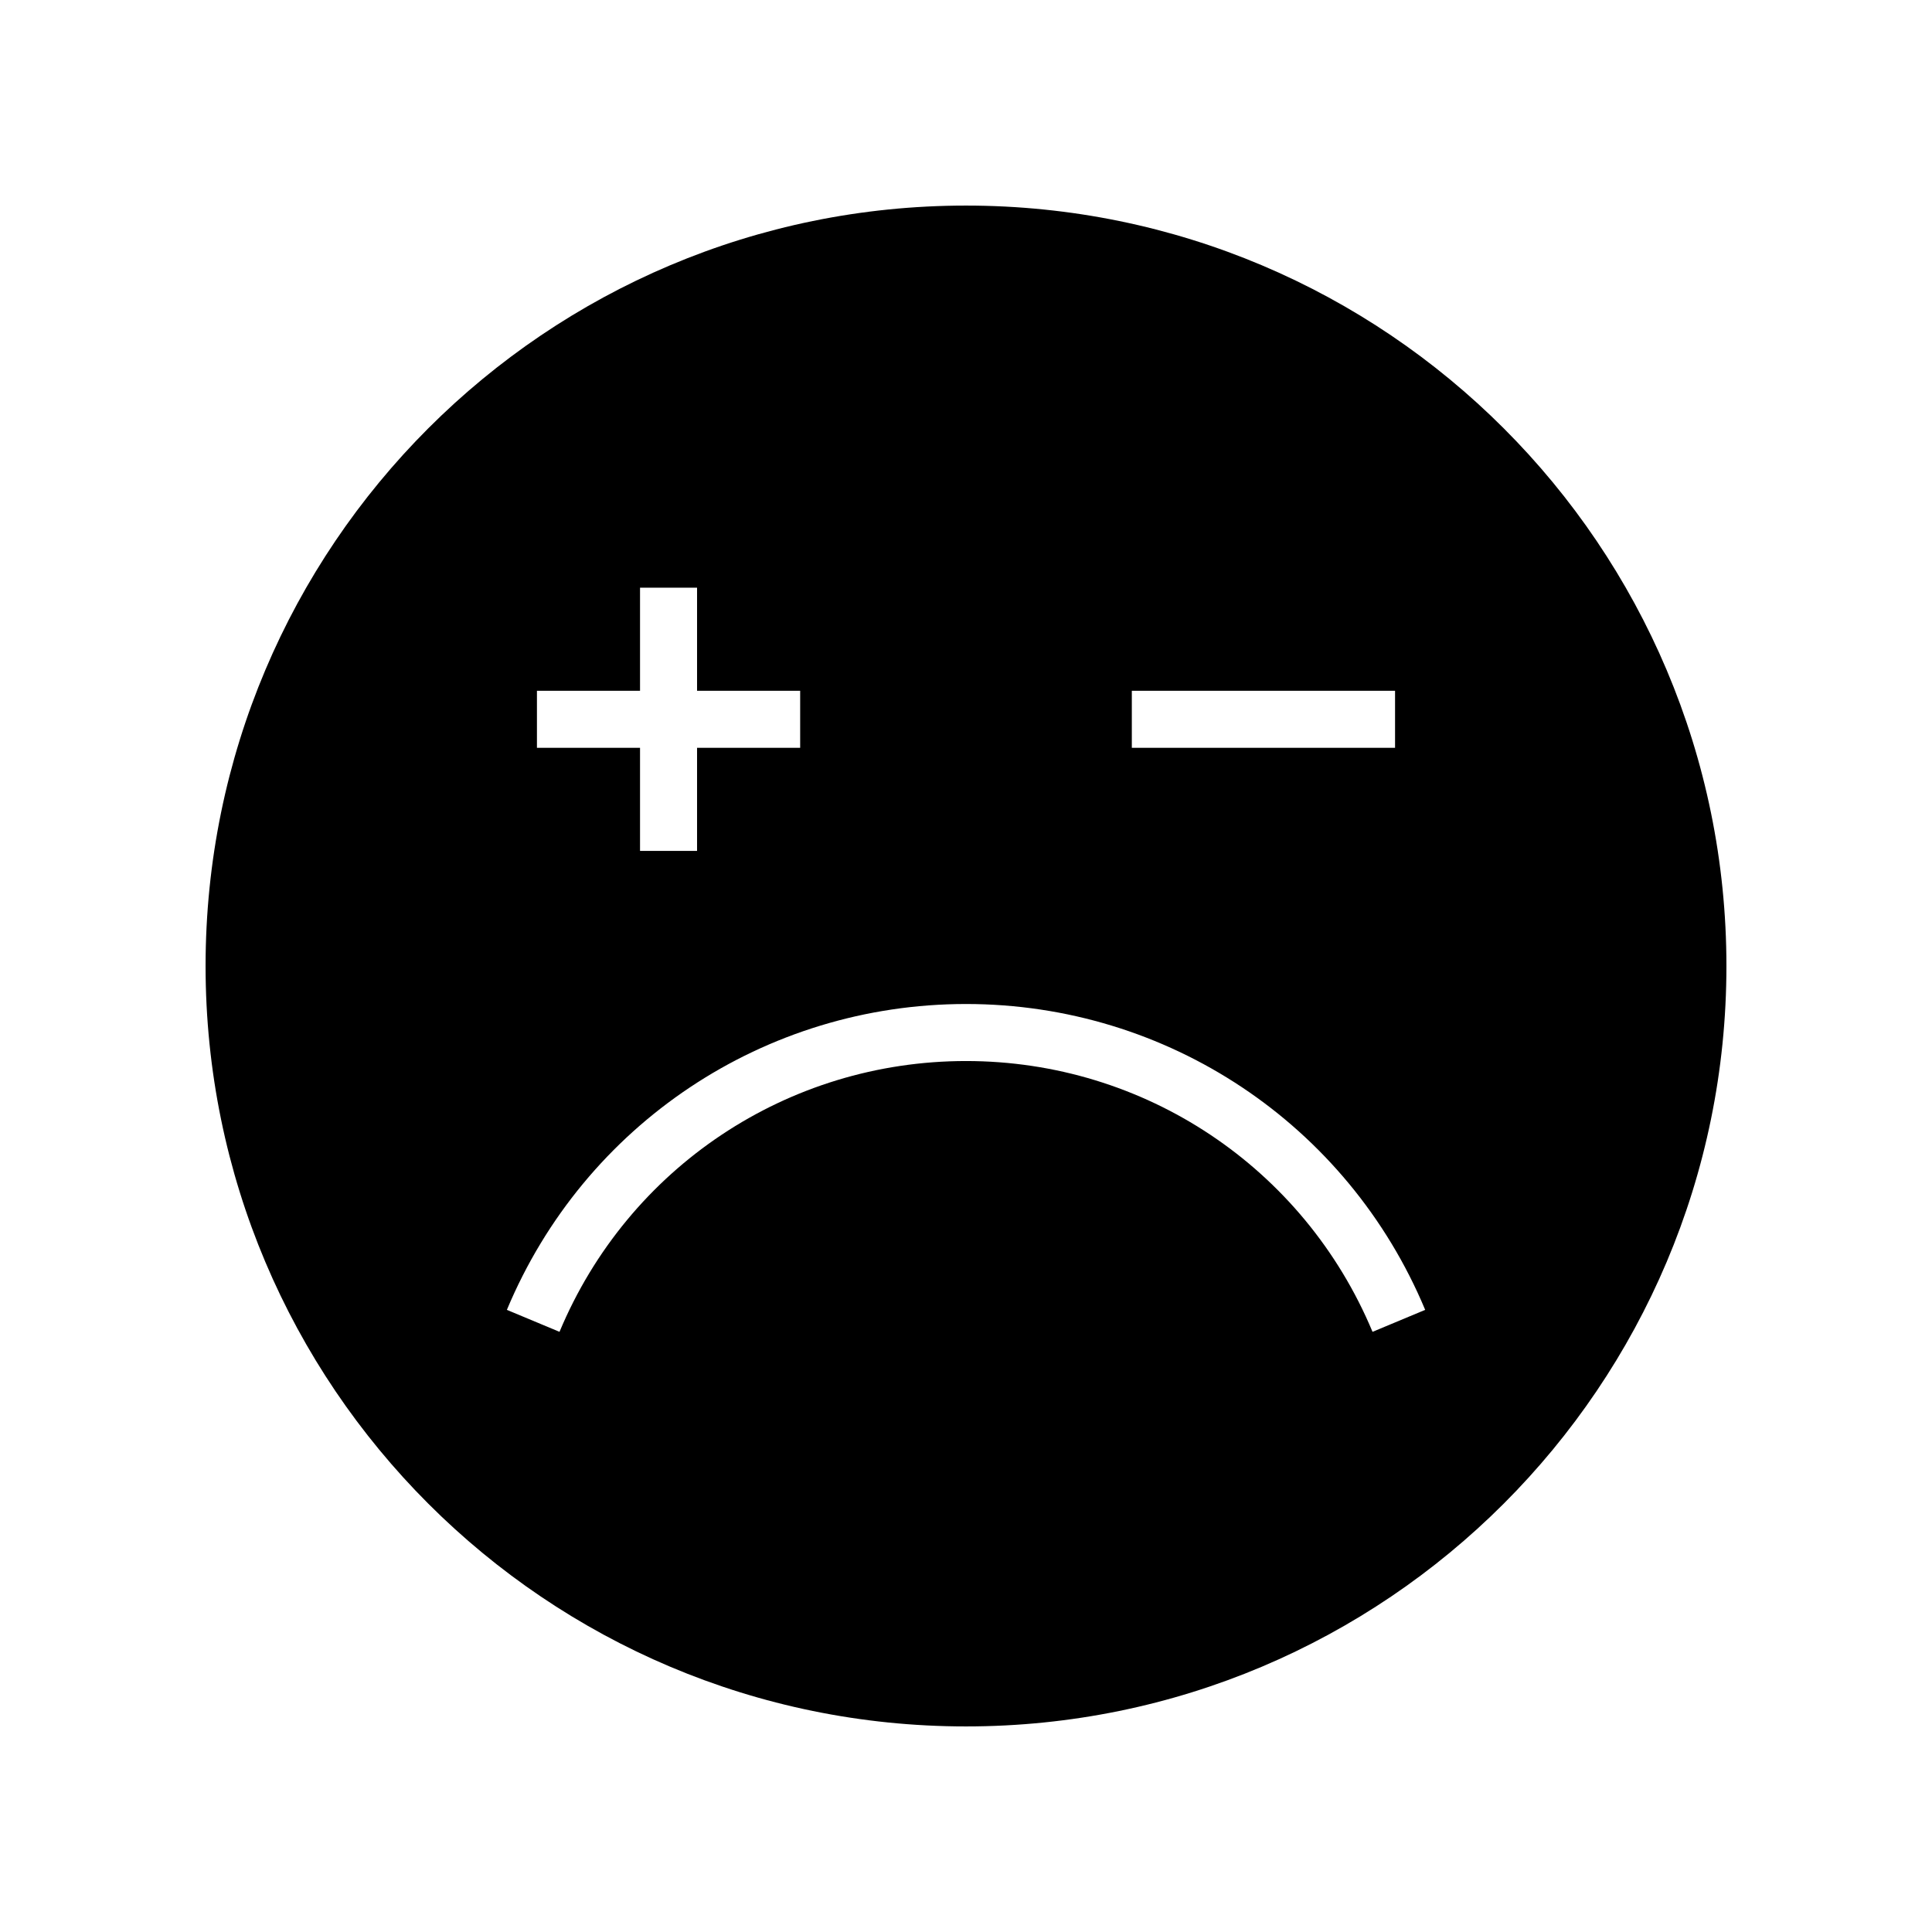
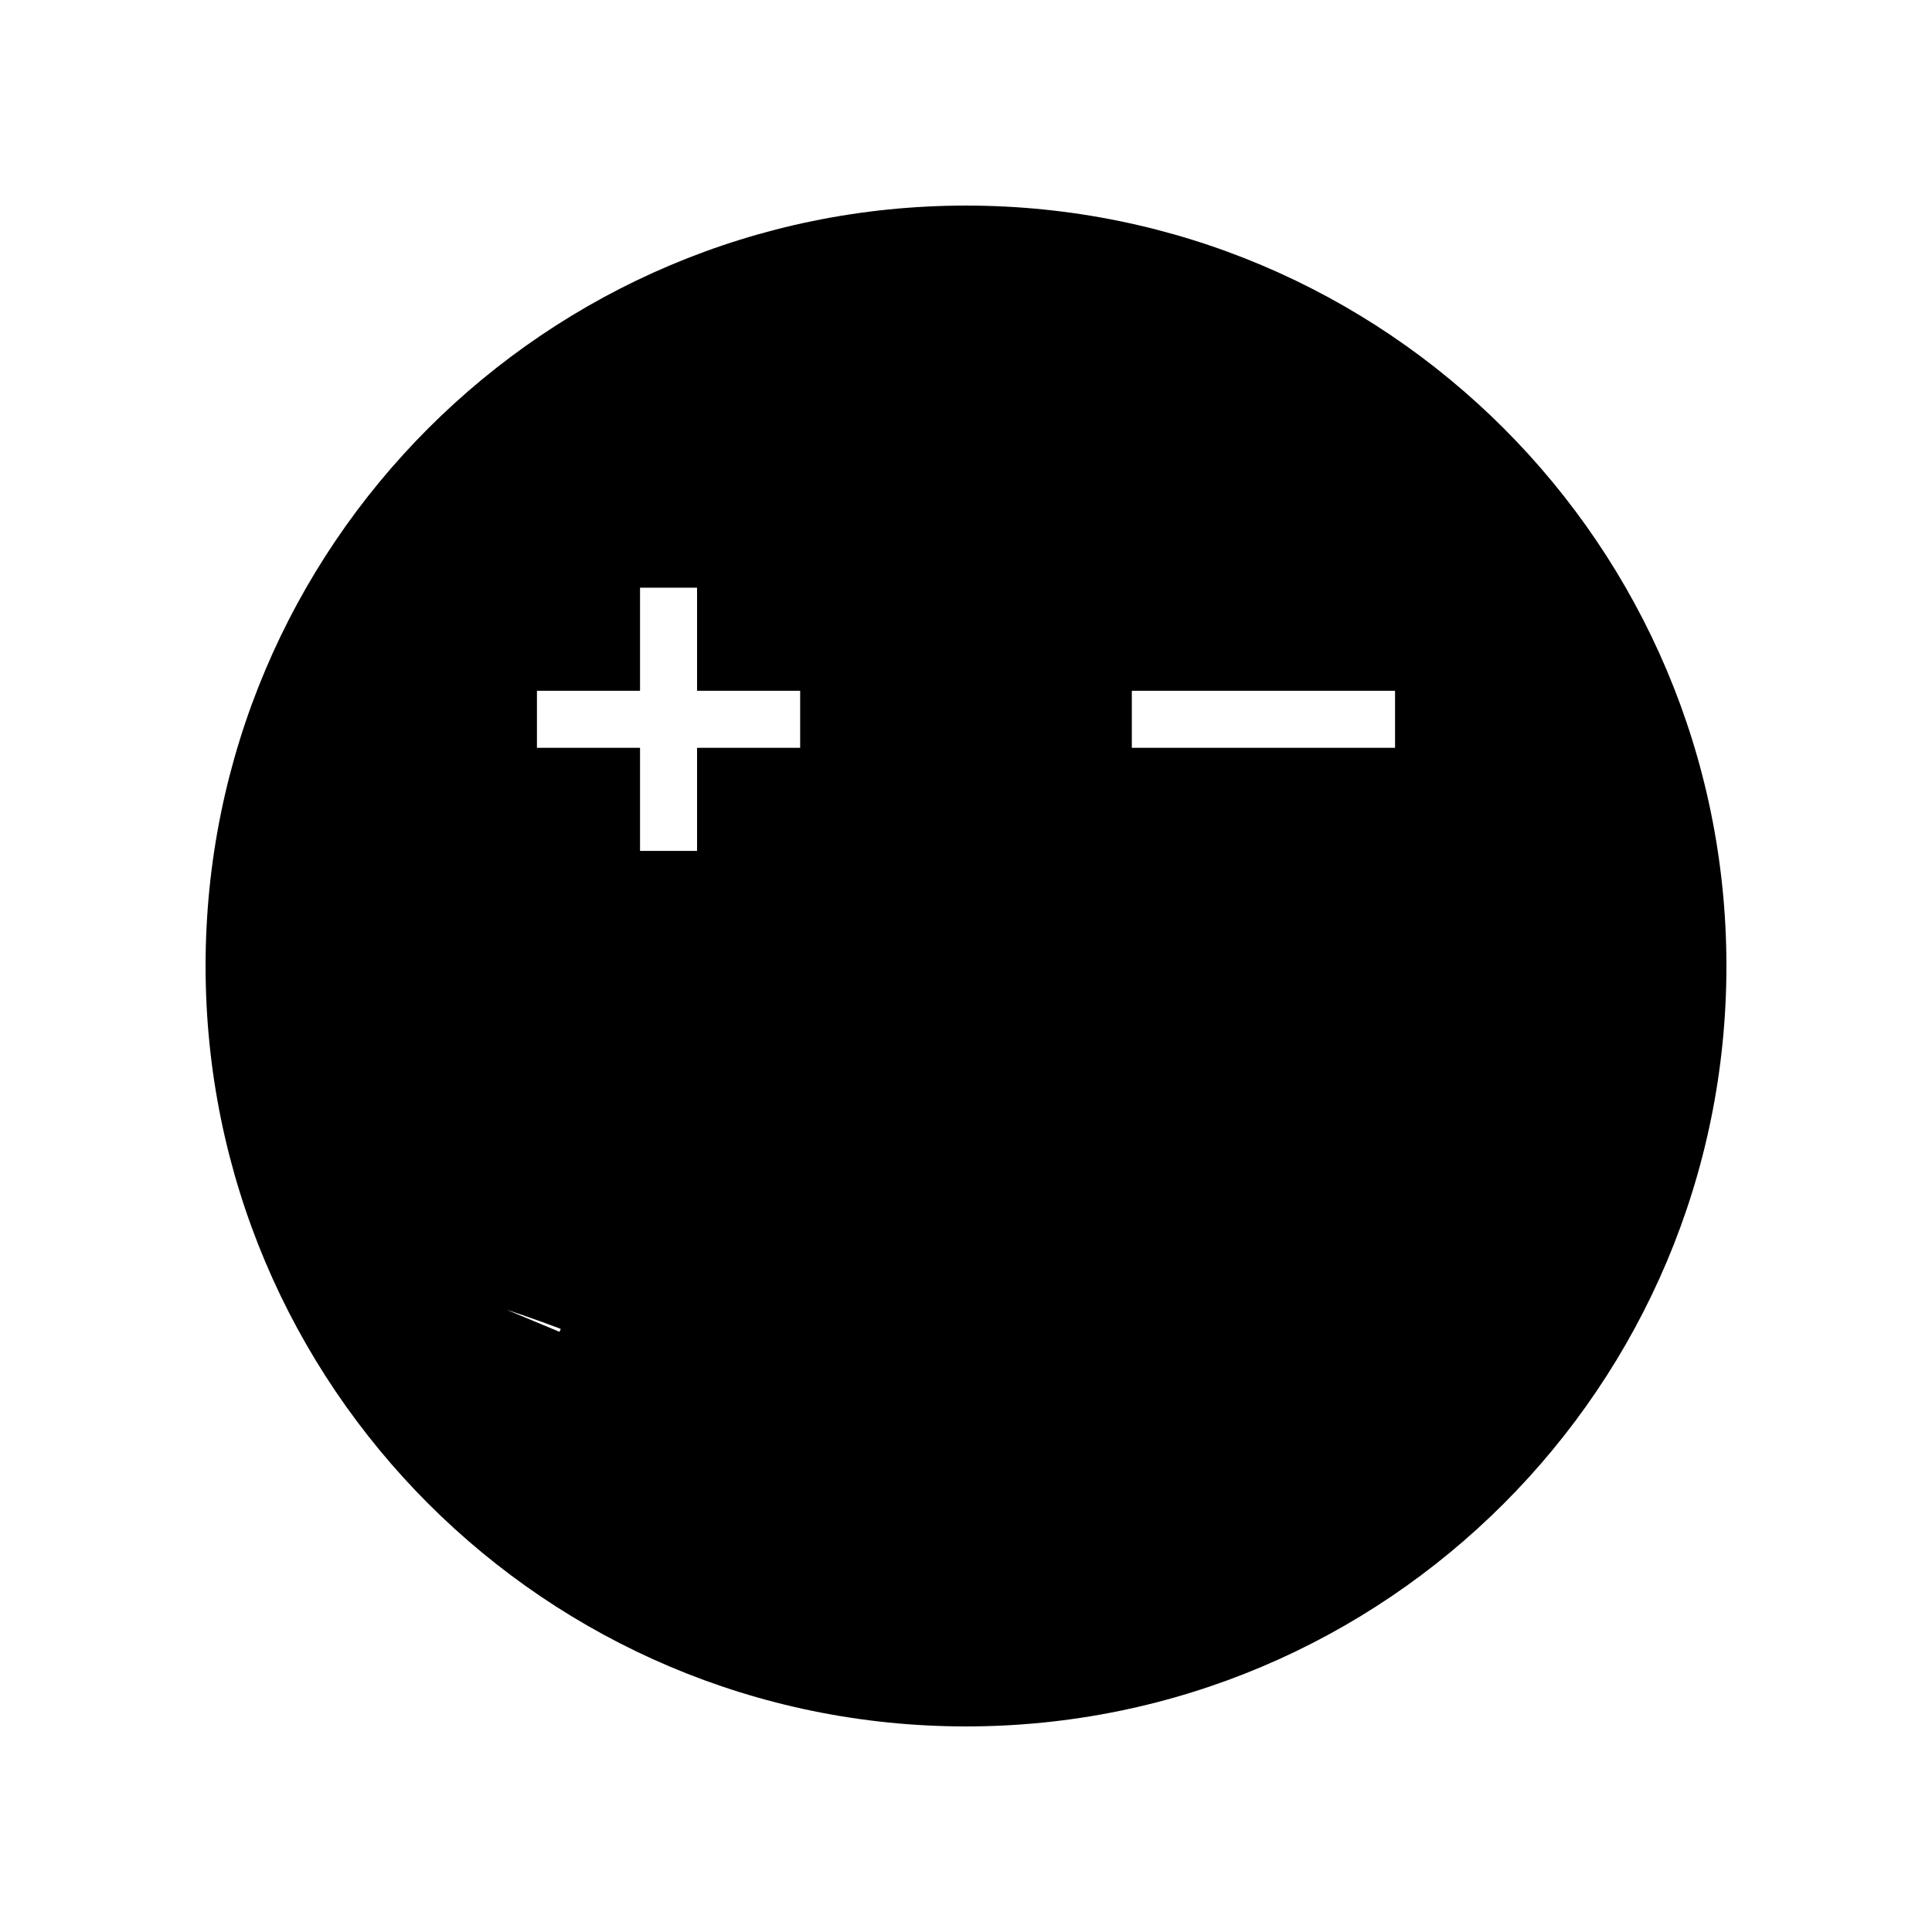
<svg xmlns="http://www.w3.org/2000/svg" fill="#000000" width="800px" height="800px" version="1.1" viewBox="144 144 512 512">
-   <path d="m400 198.48c-111.3 0-201.52 90.227-201.52 201.52s90.227 201.52 201.52 201.52 201.52-90.227 201.52-201.52c0-111.3-90.227-201.52-201.52-201.52zm43.945 128.59h69.758v15.113h-69.758zm-157.65 0h27.32v-27.324h15.113v27.324h27.324v15.113h-27.324v27.32h-15.113v-27.32h-27.32zm221.44 169.88c-18.211-43.594-60.5-71.766-107.73-71.766s-89.523 28.168-107.73 71.766l-13.949-5.824c20.57-49.238 68.336-81.055 121.68-81.055s101.11 31.816 121.68 81.055z" />
+   <path d="m400 198.48c-111.3 0-201.52 90.227-201.52 201.52s90.227 201.52 201.52 201.52 201.52-90.227 201.52-201.52c0-111.3-90.227-201.52-201.52-201.52zm43.945 128.59h69.758v15.113h-69.758zm-157.65 0h27.32v-27.324h15.113v27.324h27.324v15.113h-27.324v27.32h-15.113v-27.32h-27.32zm221.44 169.88c-18.211-43.594-60.5-71.766-107.73-71.766s-89.523 28.168-107.73 71.766l-13.949-5.824s101.11 31.816 121.68 81.055z" />
</svg>